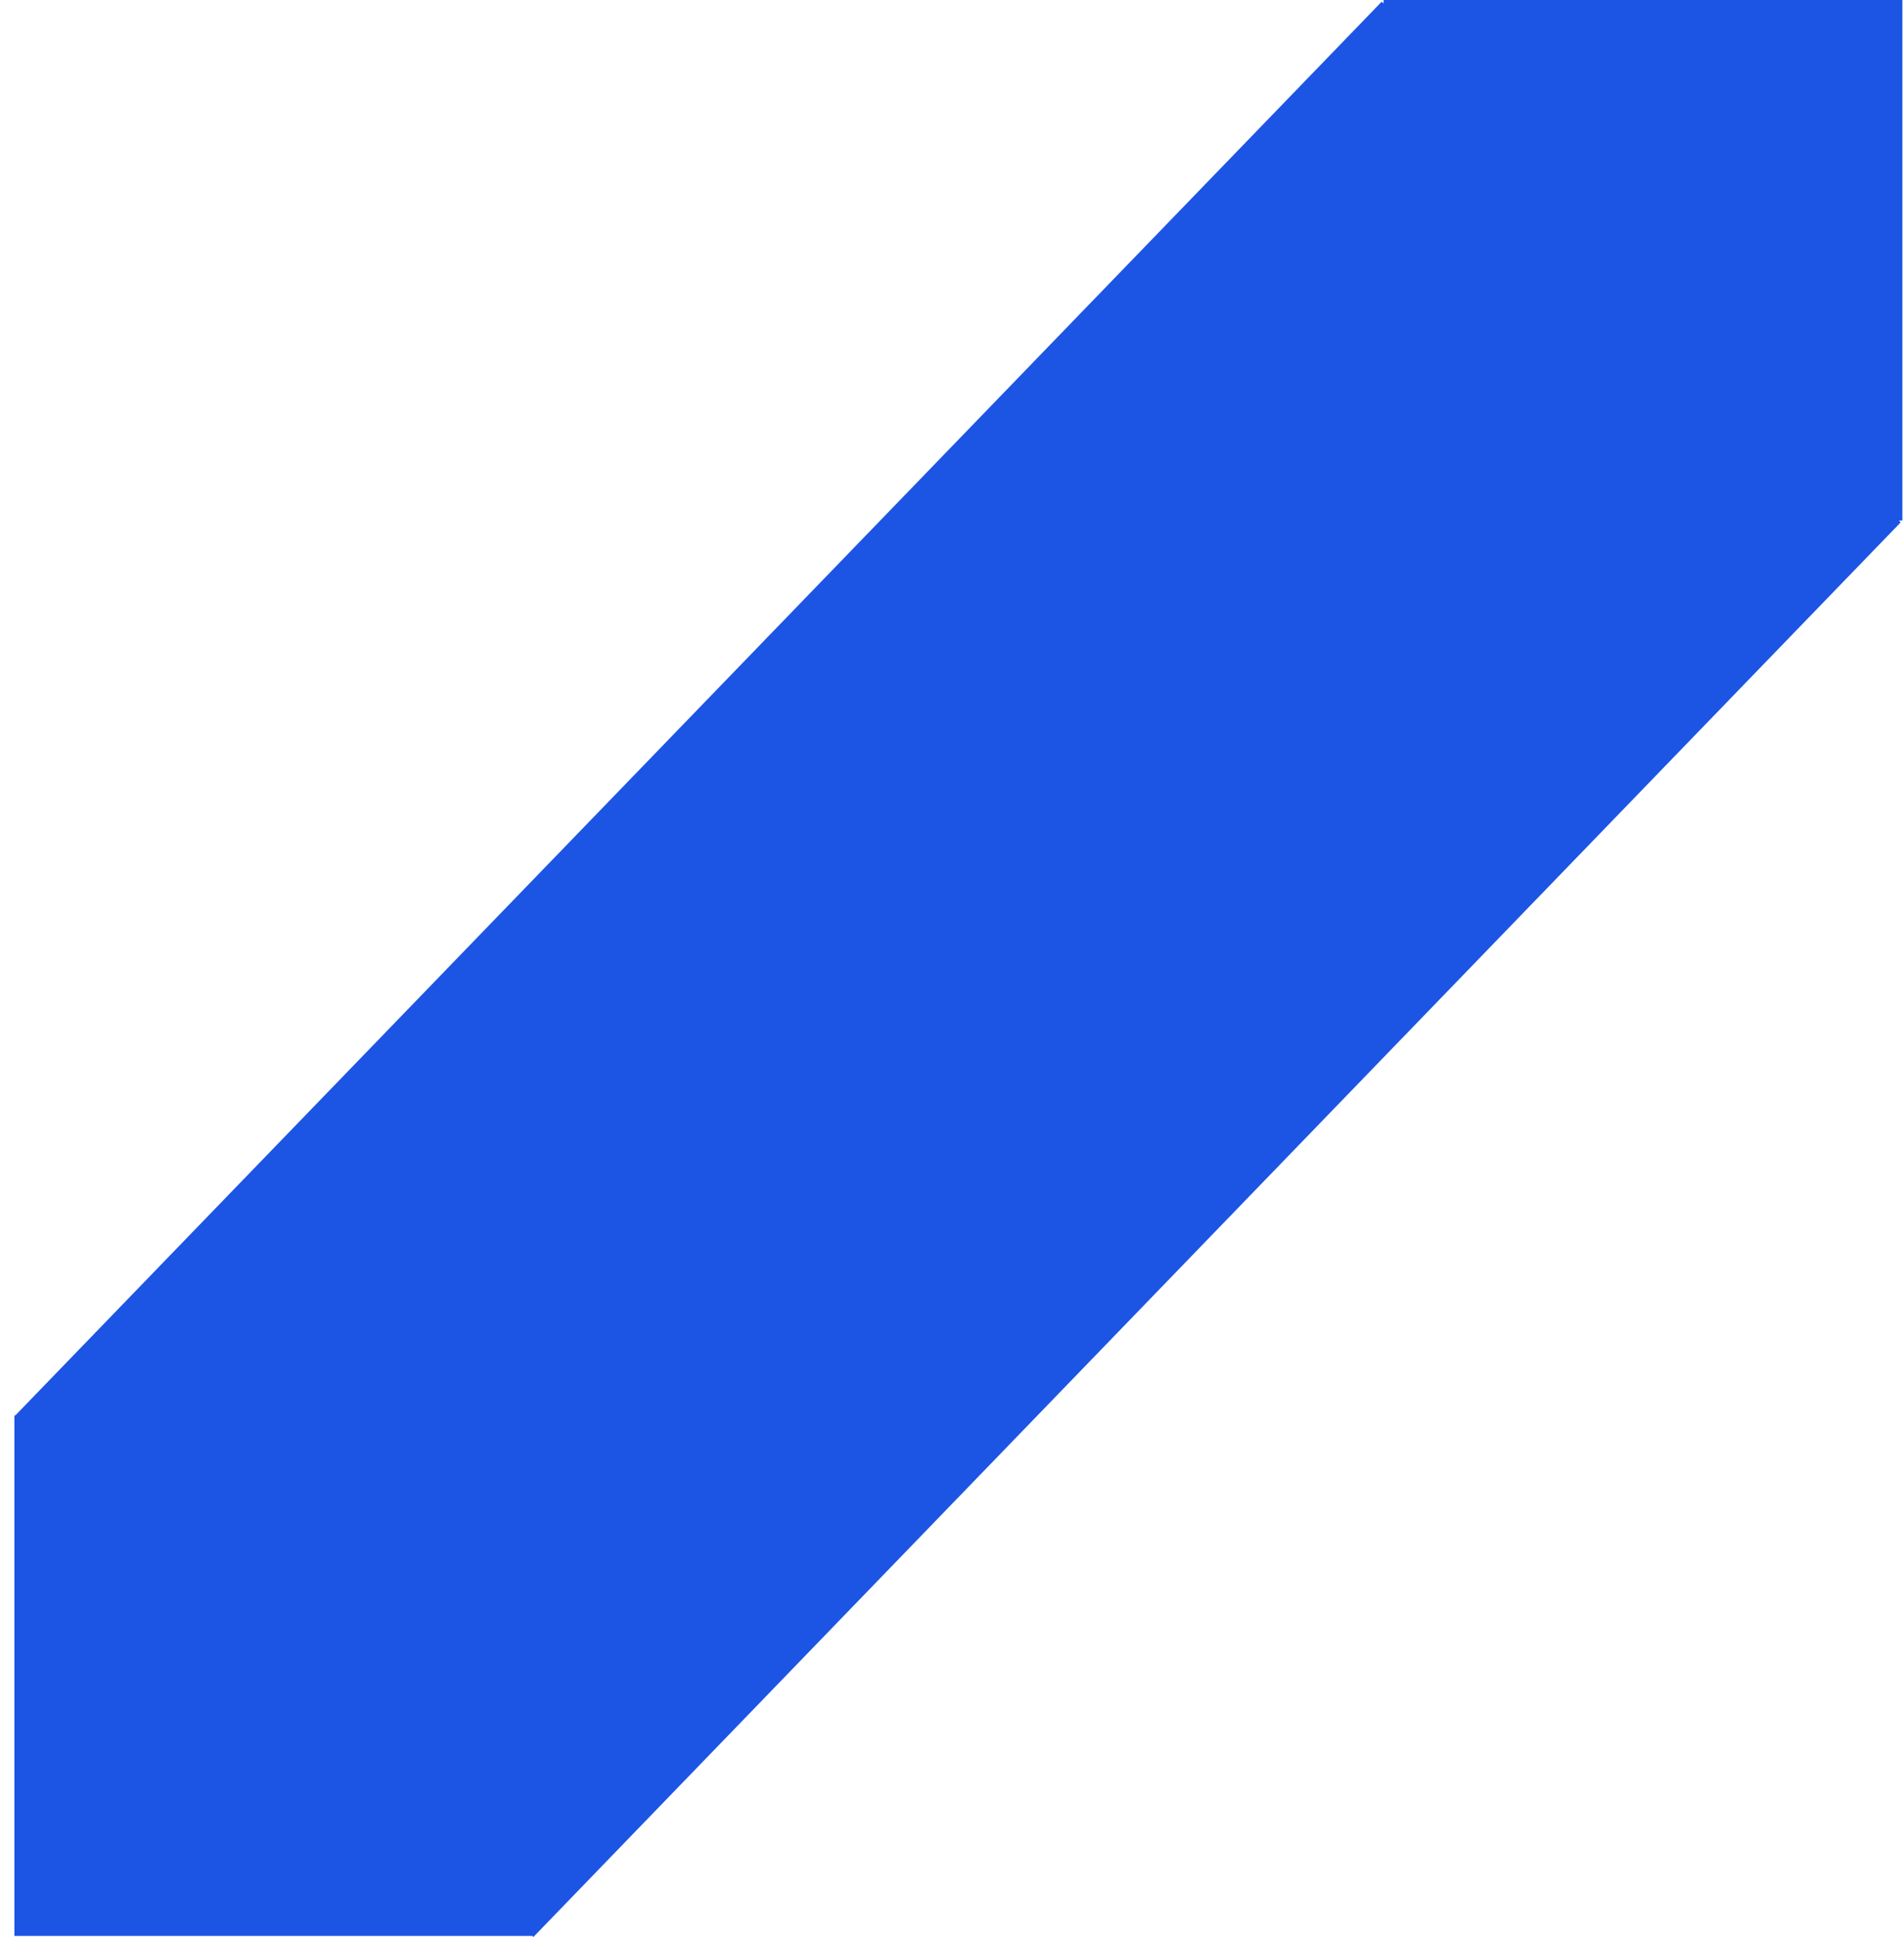
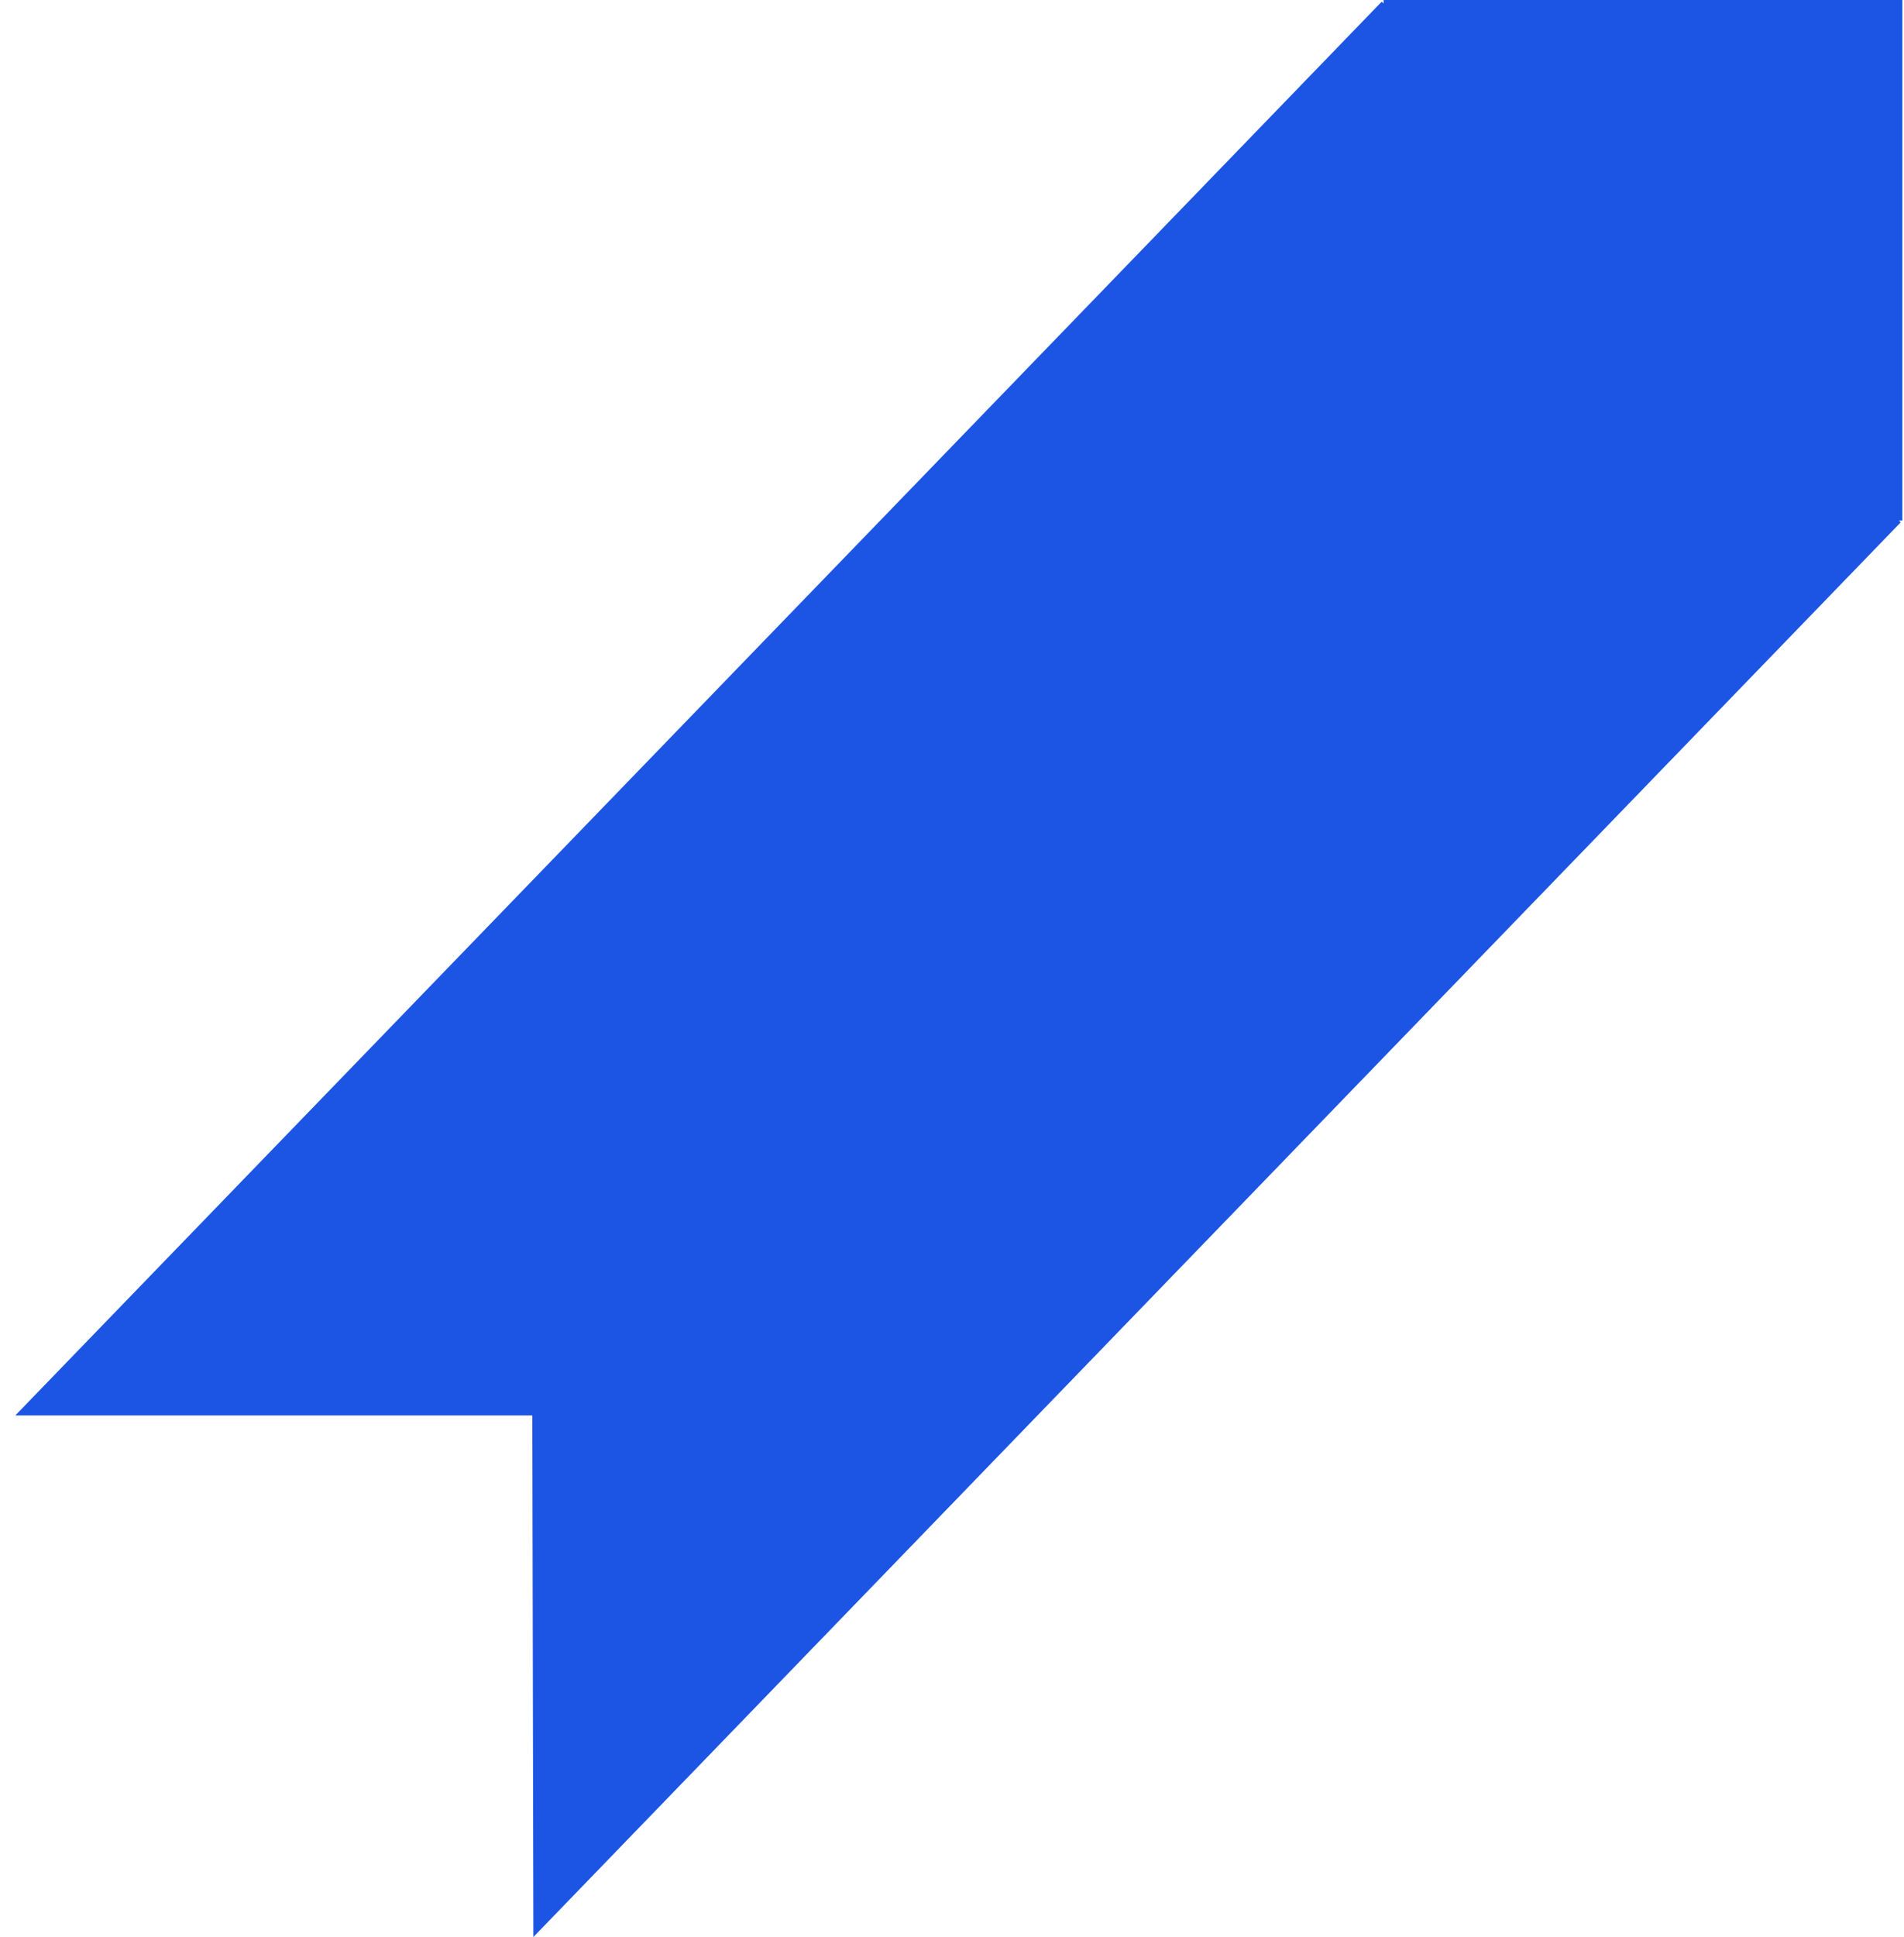
<svg xmlns="http://www.w3.org/2000/svg" width="119" height="121" viewBox="0 0 119 121" fill="none">
-   <path d="M33.336 121L118.795 32.629L118.68 32.513H118.898V0H86.473V0.219L86.357 0.104L0.956 88.42H0.898V120.933H33.27L33.336 121Z" fill="#1C55E4" />
+   <path d="M33.336 121L118.795 32.629L118.68 32.513H118.898V0H86.473V0.219L86.357 0.104L0.956 88.42H0.898H33.27L33.336 121Z" fill="#1C55E4" />
</svg>